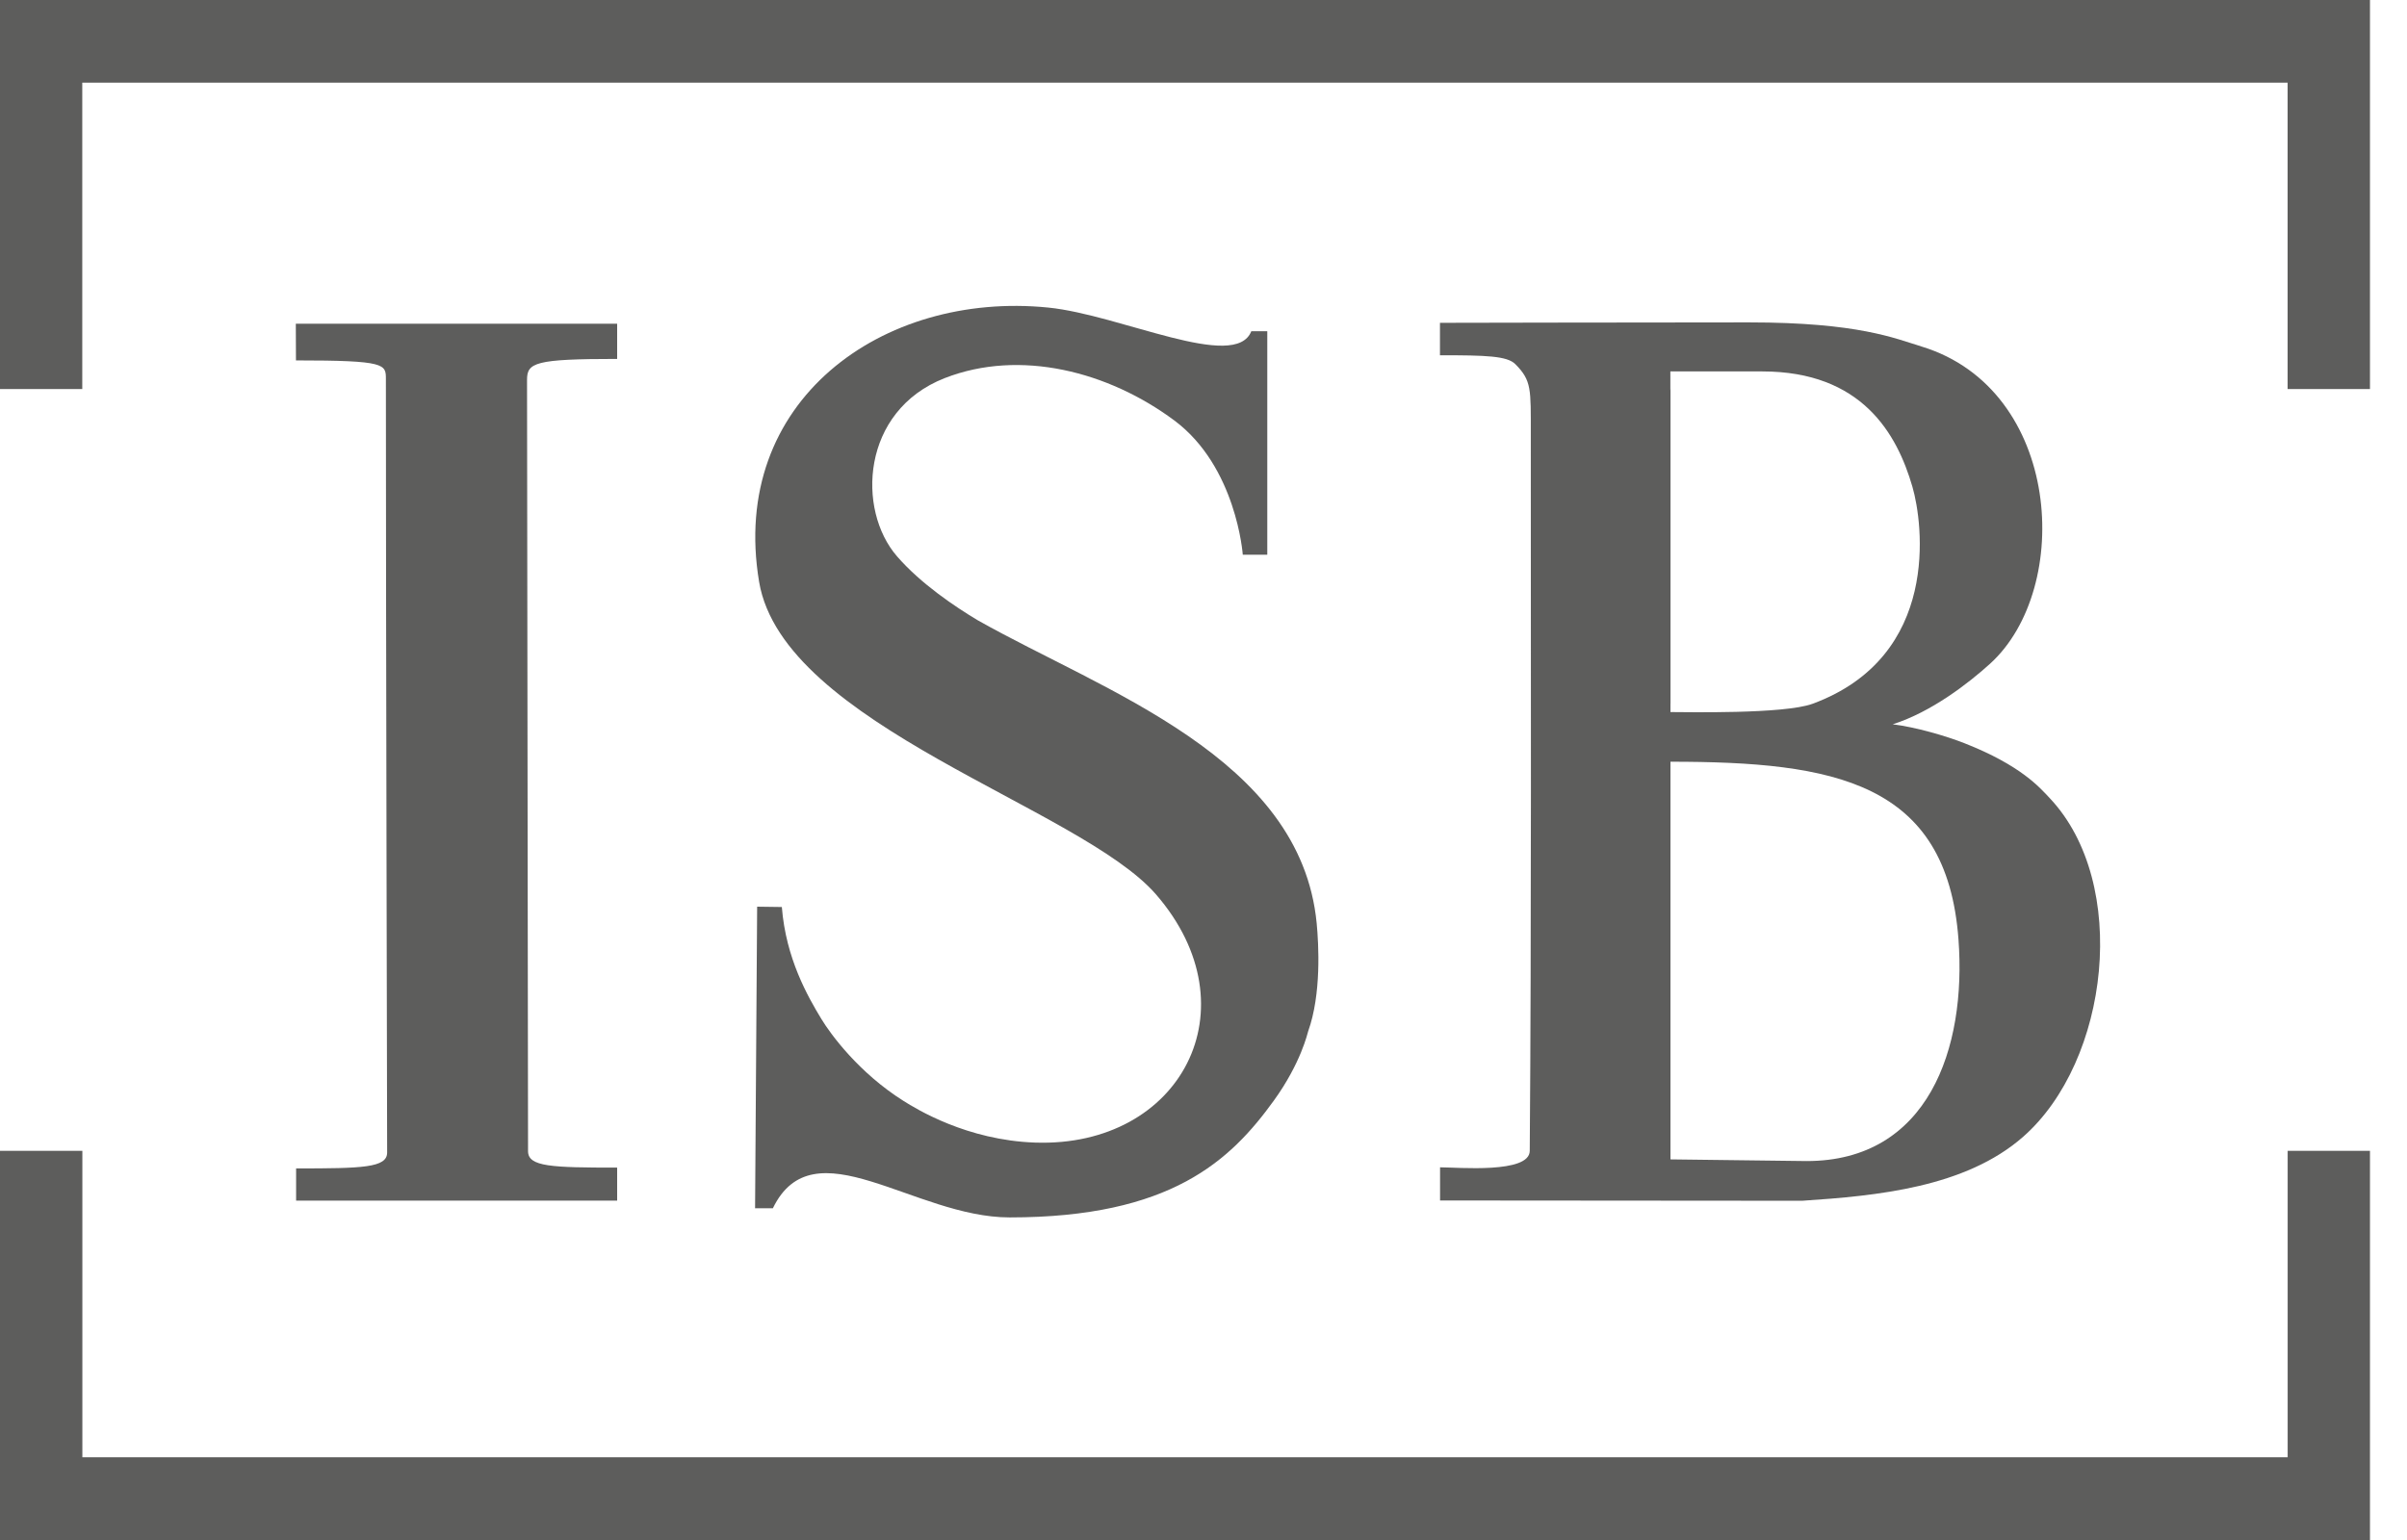
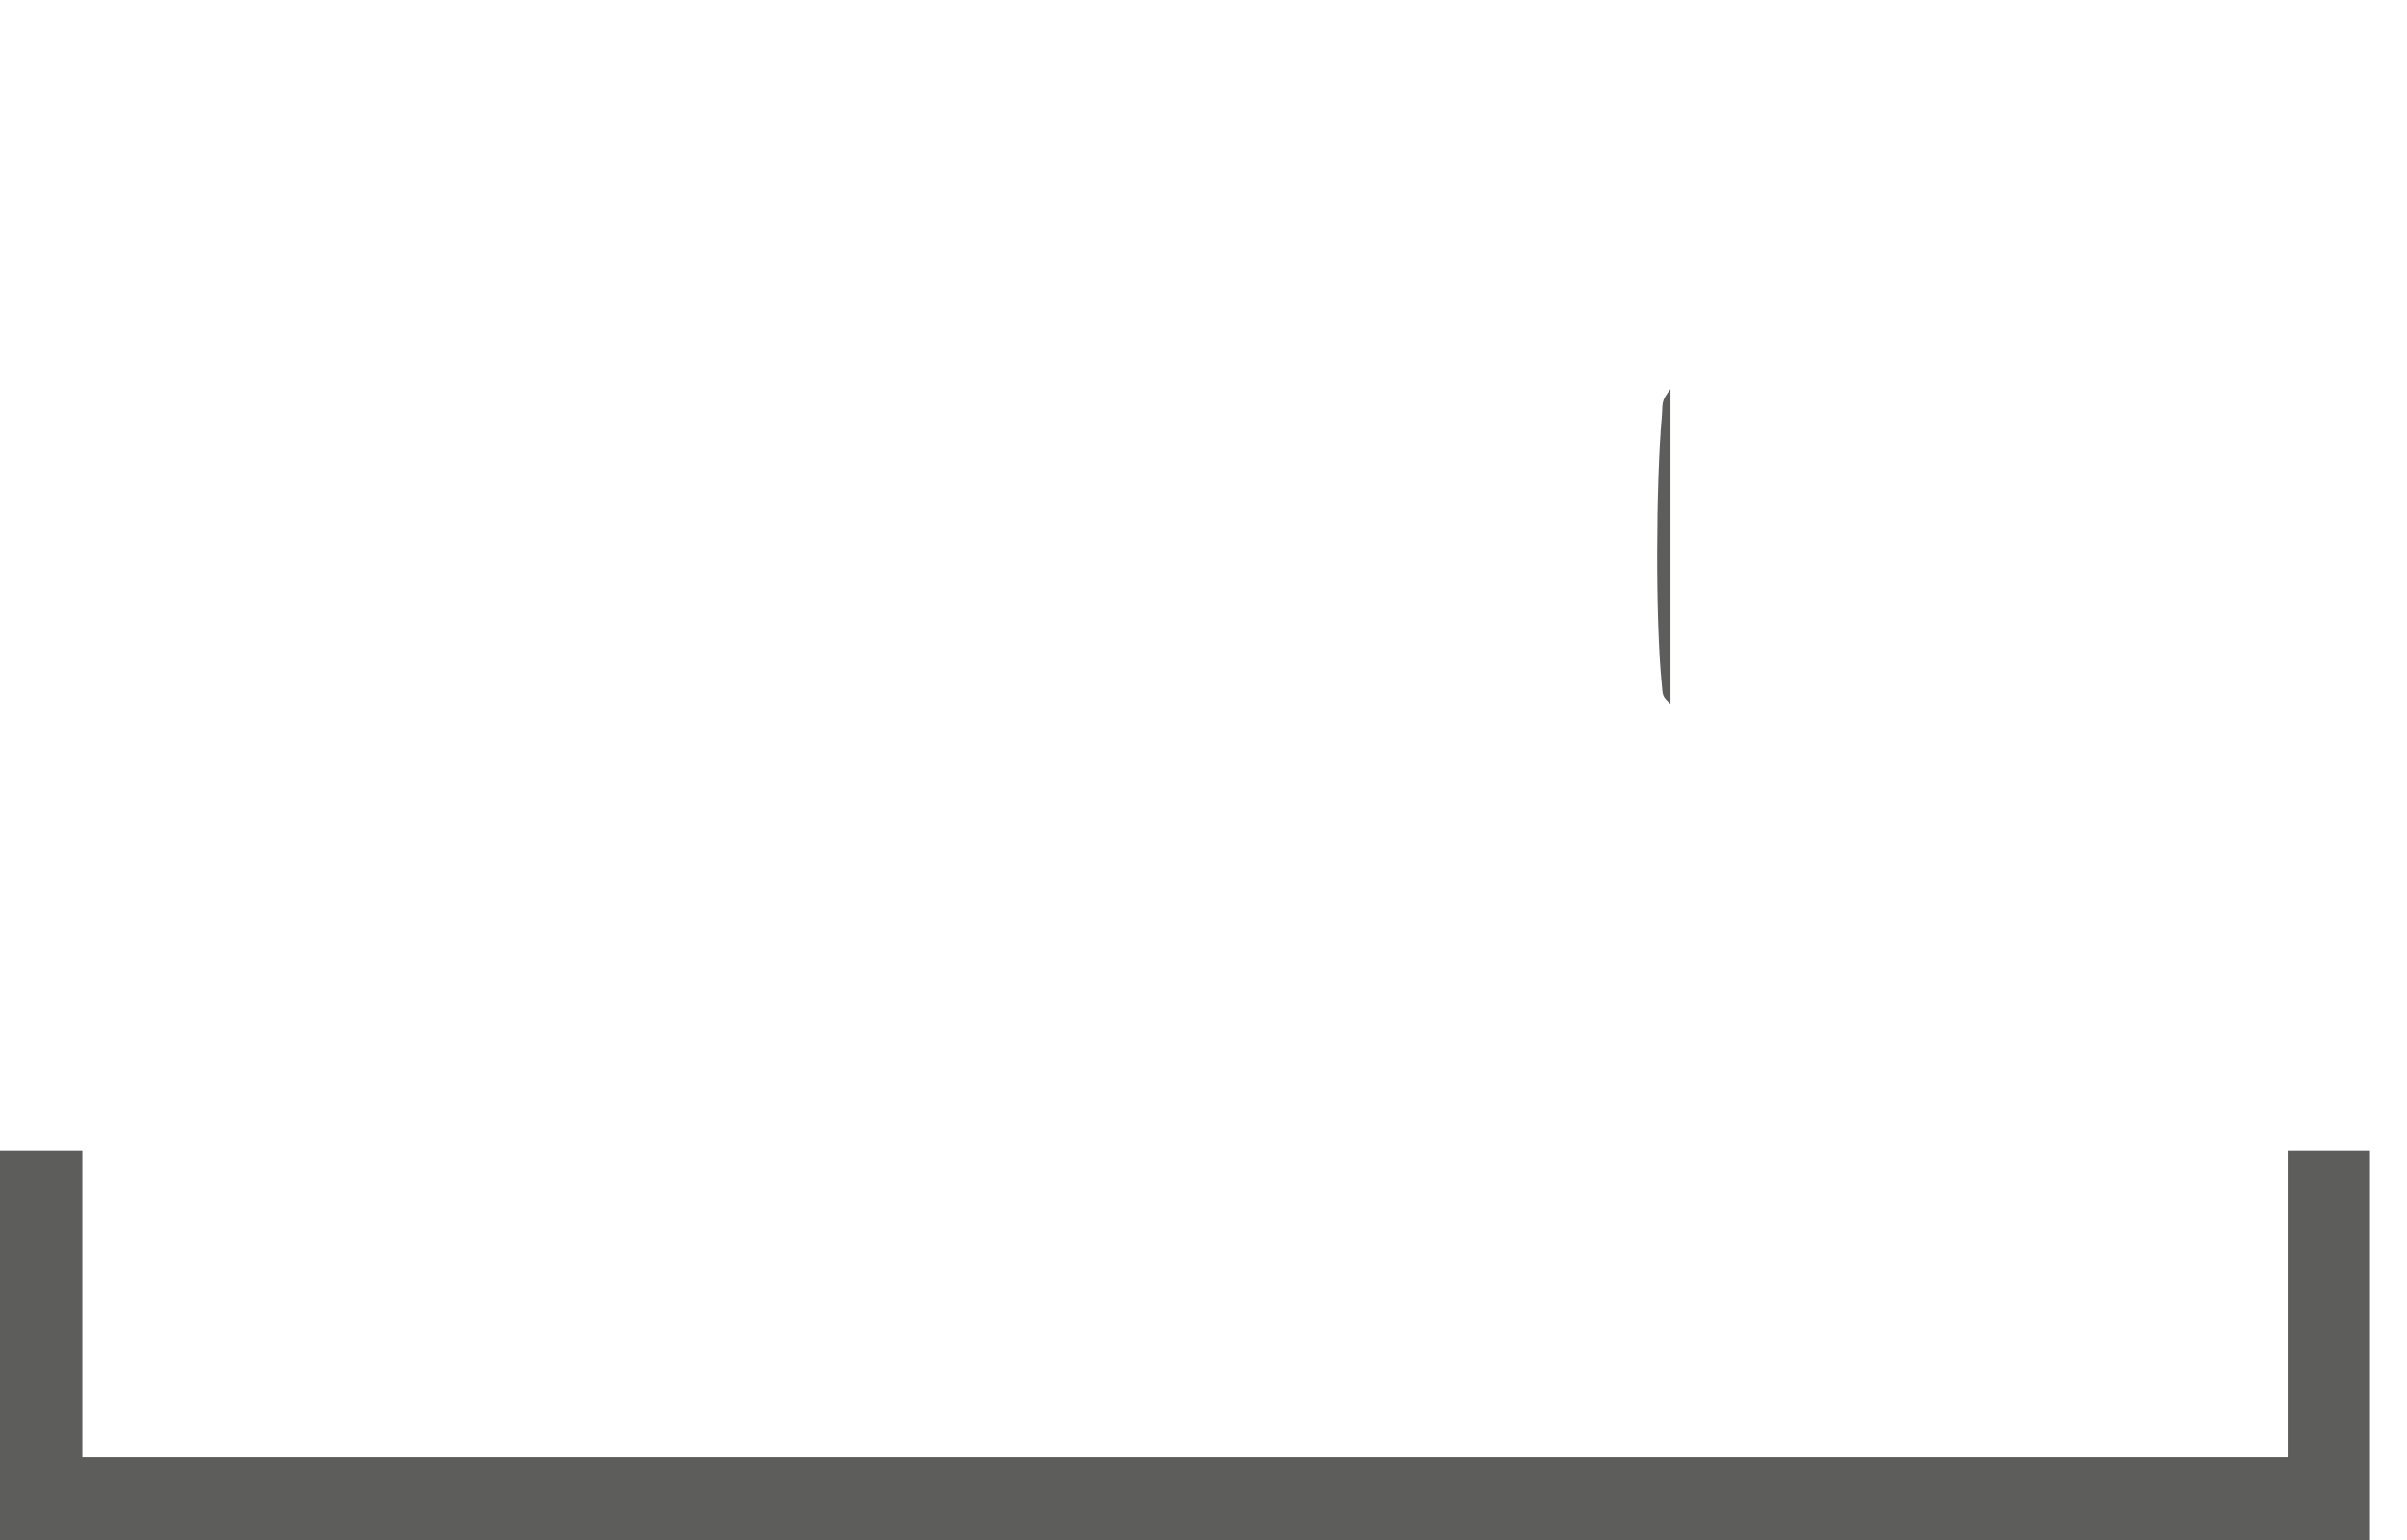
<svg xmlns="http://www.w3.org/2000/svg" width="50" height="32" viewBox="0 0 50 32" fill="none">
  <g clip-path="url(#clip0_9306_28831)">
-     <path d="M10.969 23.921C10.969 24.244 11.454 24.262 12.82 24.262V24.948H6.151V24.279C7.534 24.279 8.042 24.265 8.042 23.948C8.042 23.948 8.016 12.619 8.016 7.88C8.016 7.568 8.023 7.489 6.148 7.489L6.145 6.727H12.82V7.458C11.11 7.458 10.948 7.536 10.948 7.892" fill="#5D5D5C" />
-     <path d="M26.325 6.882V11.527C26.185 11.527 25.957 11.527 25.816 11.527C25.816 11.527 25.687 9.7 24.393 8.736C23.027 7.72 21.192 7.245 19.624 7.857C17.887 8.537 17.793 10.596 18.636 11.563C19.13 12.131 19.838 12.606 20.309 12.888C22.928 14.369 27.017 15.73 27.351 19.184C27.393 19.627 27.451 20.657 27.174 21.43C27.164 21.457 27.026 22.089 26.46 22.871C25.561 24.115 24.321 25.297 20.974 25.297C18.988 25.297 16.901 23.362 16.055 25.106H15.685L15.728 18.84L16.241 18.847C16.325 19.916 16.78 20.709 17.065 21.178C17.256 21.492 17.841 22.293 18.771 22.878C19.034 23.043 20.085 23.694 21.504 23.742C24.528 23.845 26.062 20.951 24.015 18.587C22.441 16.769 16.272 15.078 15.769 12.091C15.139 8.334 18.33 6.044 21.776 6.391C23.279 6.543 25.66 7.725 25.993 6.883H26.327L26.325 6.882Z" fill="#5D5D5C" />
    <path d="M34.701 14.624C34.518 14.462 34.543 14.447 34.519 14.211C34.384 12.853 34.4 10.044 34.519 8.671C34.545 8.37 34.495 8.344 34.701 8.086V14.624Z" fill="#5D5D5C" />
-     <path d="M29.914 24.946V24.256C30.283 24.256 31.774 24.391 31.777 23.914C31.813 19.405 31.799 13.466 31.799 9.024C31.799 8.084 31.818 7.909 31.478 7.567C31.307 7.395 30.871 7.382 29.912 7.382V6.708C29.912 6.708 34.057 6.699 36.331 6.699C38.604 6.699 39.365 7.032 39.921 7.202C42.828 8.093 43.066 12.222 41.34 13.791C40.898 14.192 40.121 14.796 39.317 15.05C39.792 15.109 40.418 15.29 40.806 15.443C41.987 15.907 42.374 16.368 42.579 16.585C44.245 18.35 43.82 22.051 42.022 23.625C40.823 24.674 38.996 24.848 37.435 24.951L29.914 24.945V24.946ZM34.7 13.669C34.7 13.905 34.7 14.796 34.7 14.796C35.008 14.796 37.059 14.842 37.652 14.624C40.324 13.638 39.943 10.863 39.727 10.118C39.406 9.007 38.671 7.718 36.608 7.718H34.698M37.528 24.126C40.054 24.126 40.852 21.786 40.683 19.52C40.44 16.243 38.097 15.828 34.7 15.828V24.091" fill="#5D5D5C" />
    <path d="M47.521 30.279V23.914H49.231V32H0V23.914H1.711V30.281H47.523" fill="#5D5D5C" />
-     <path d="M1.709 1.719V8.084H0V-0.002H49.231V8.084H47.52V1.717H1.709" fill="#5D5D5C" />
  </g>
  <defs>
    <clipPath id="clip0_9306_28831">
      <rect width="49.231" height="32" fill="white" />
    </clipPath>
  </defs>
</svg>